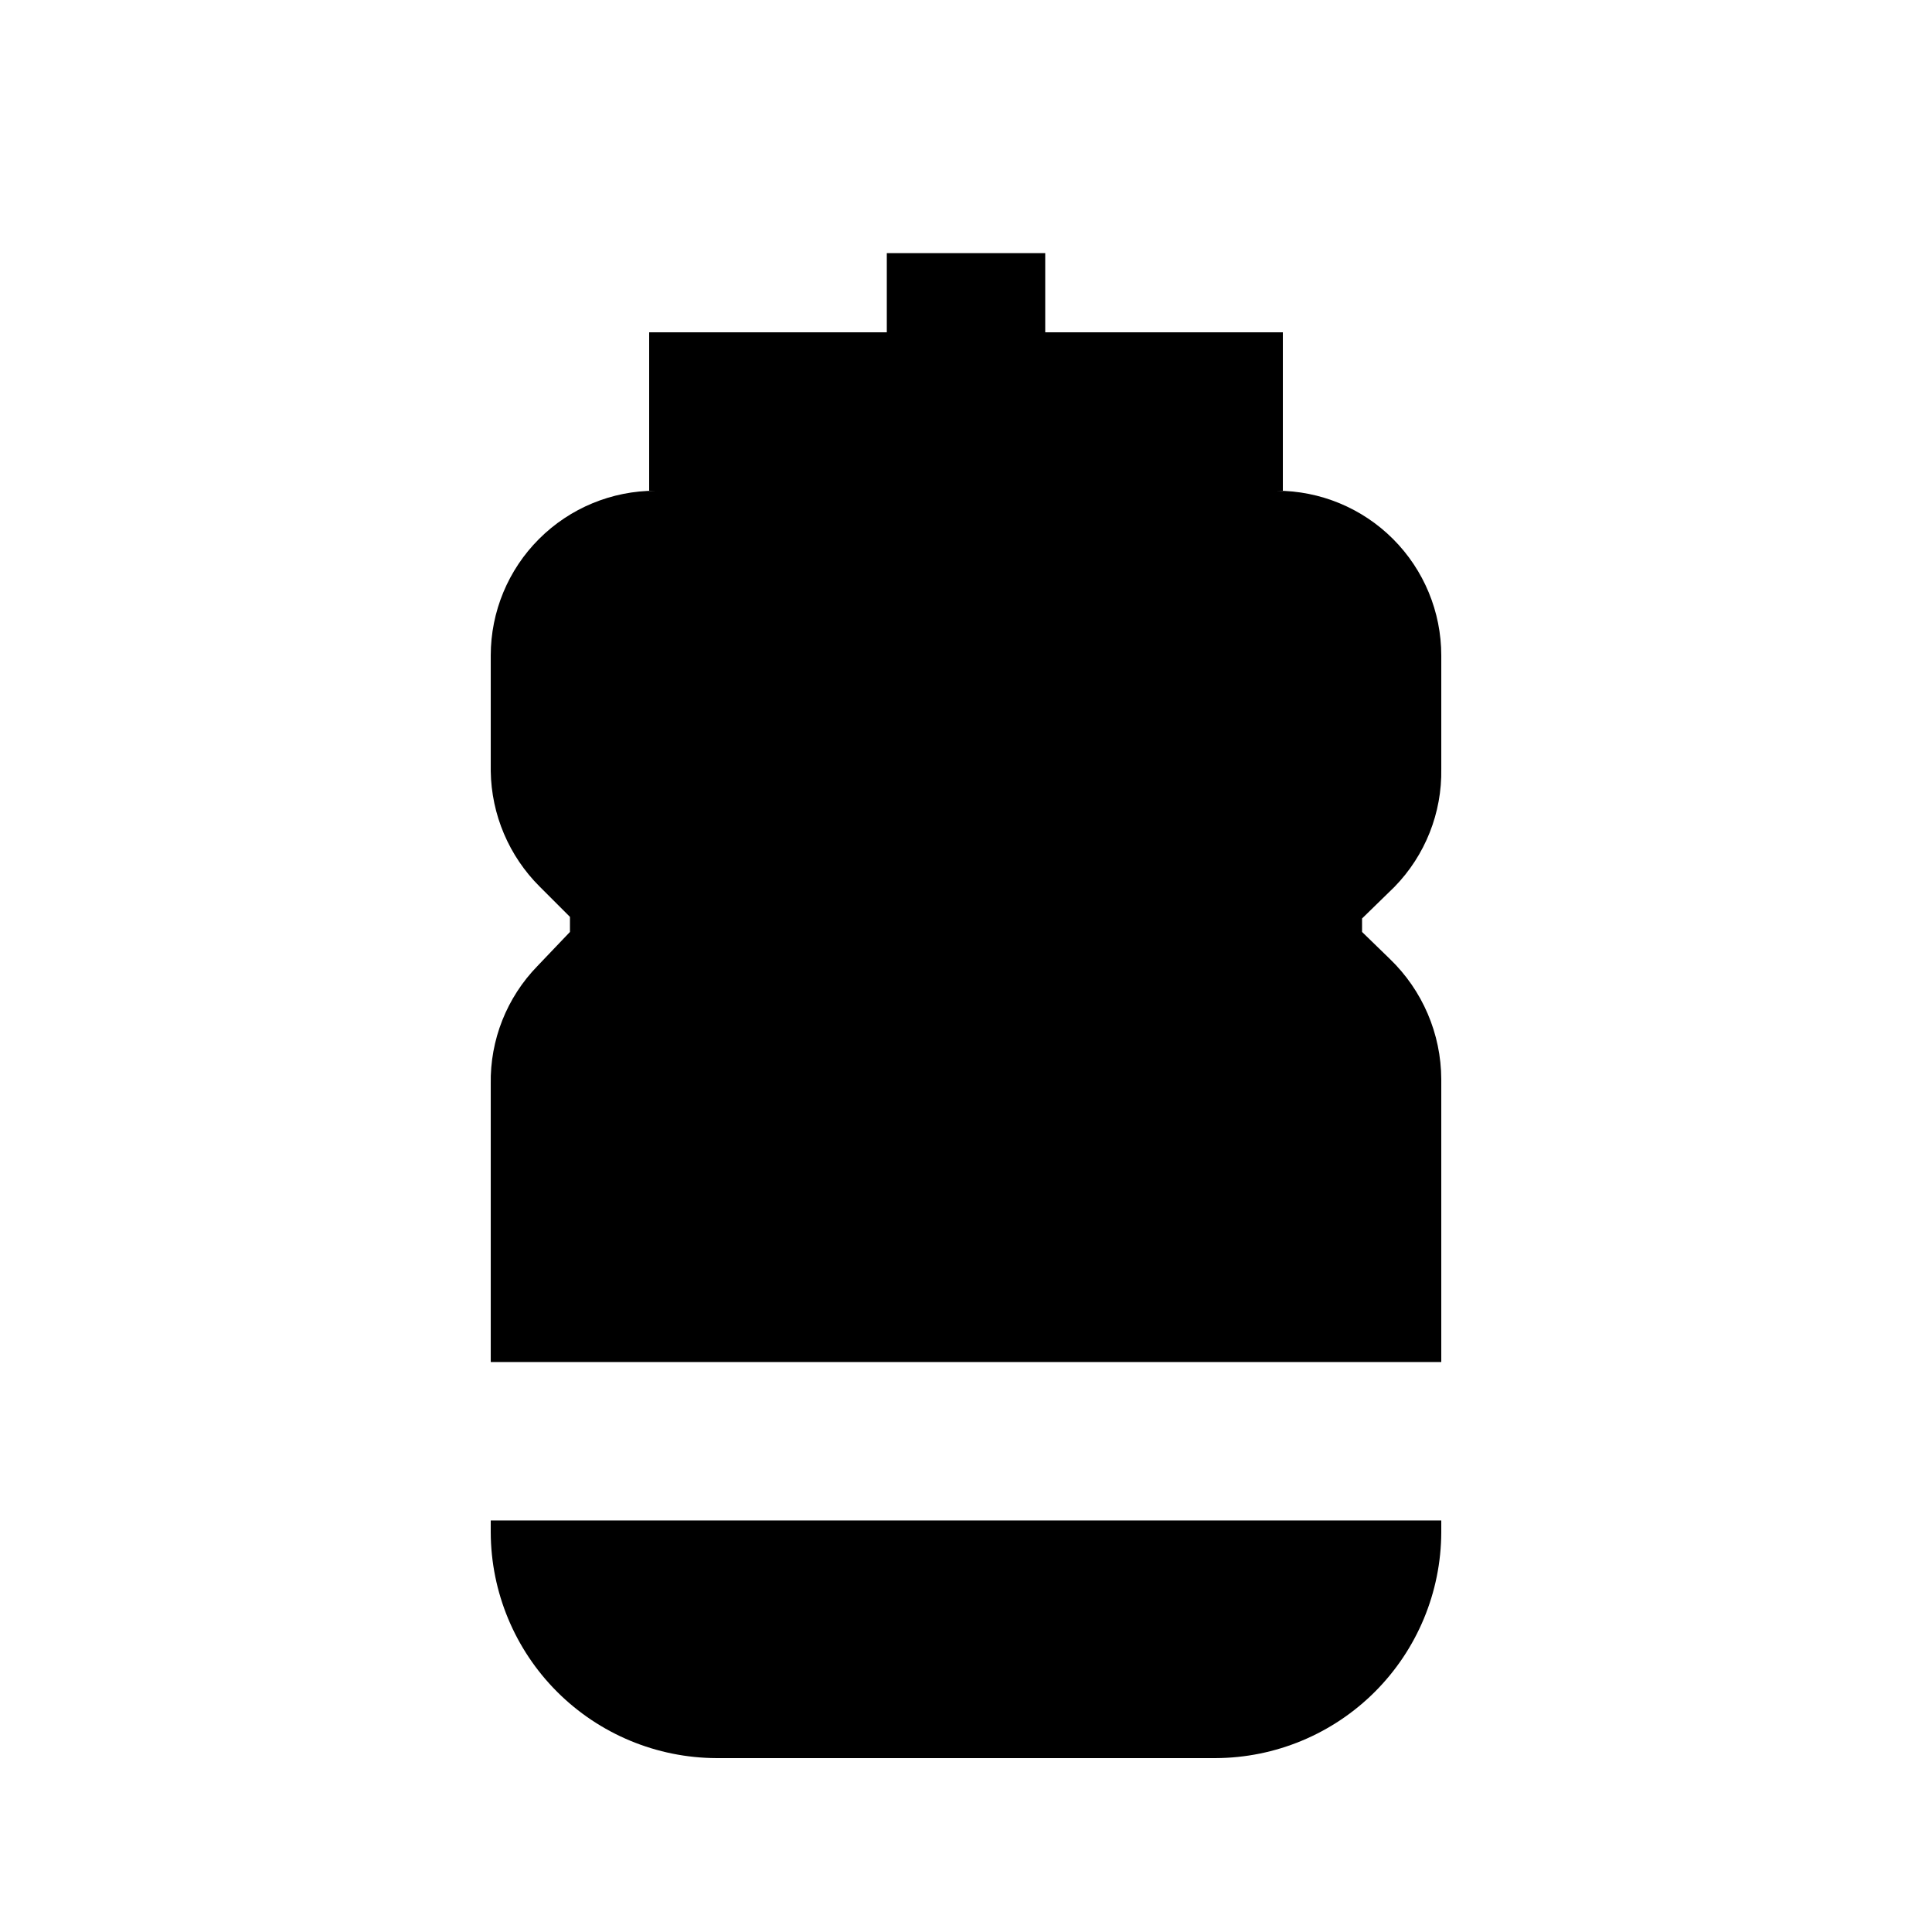
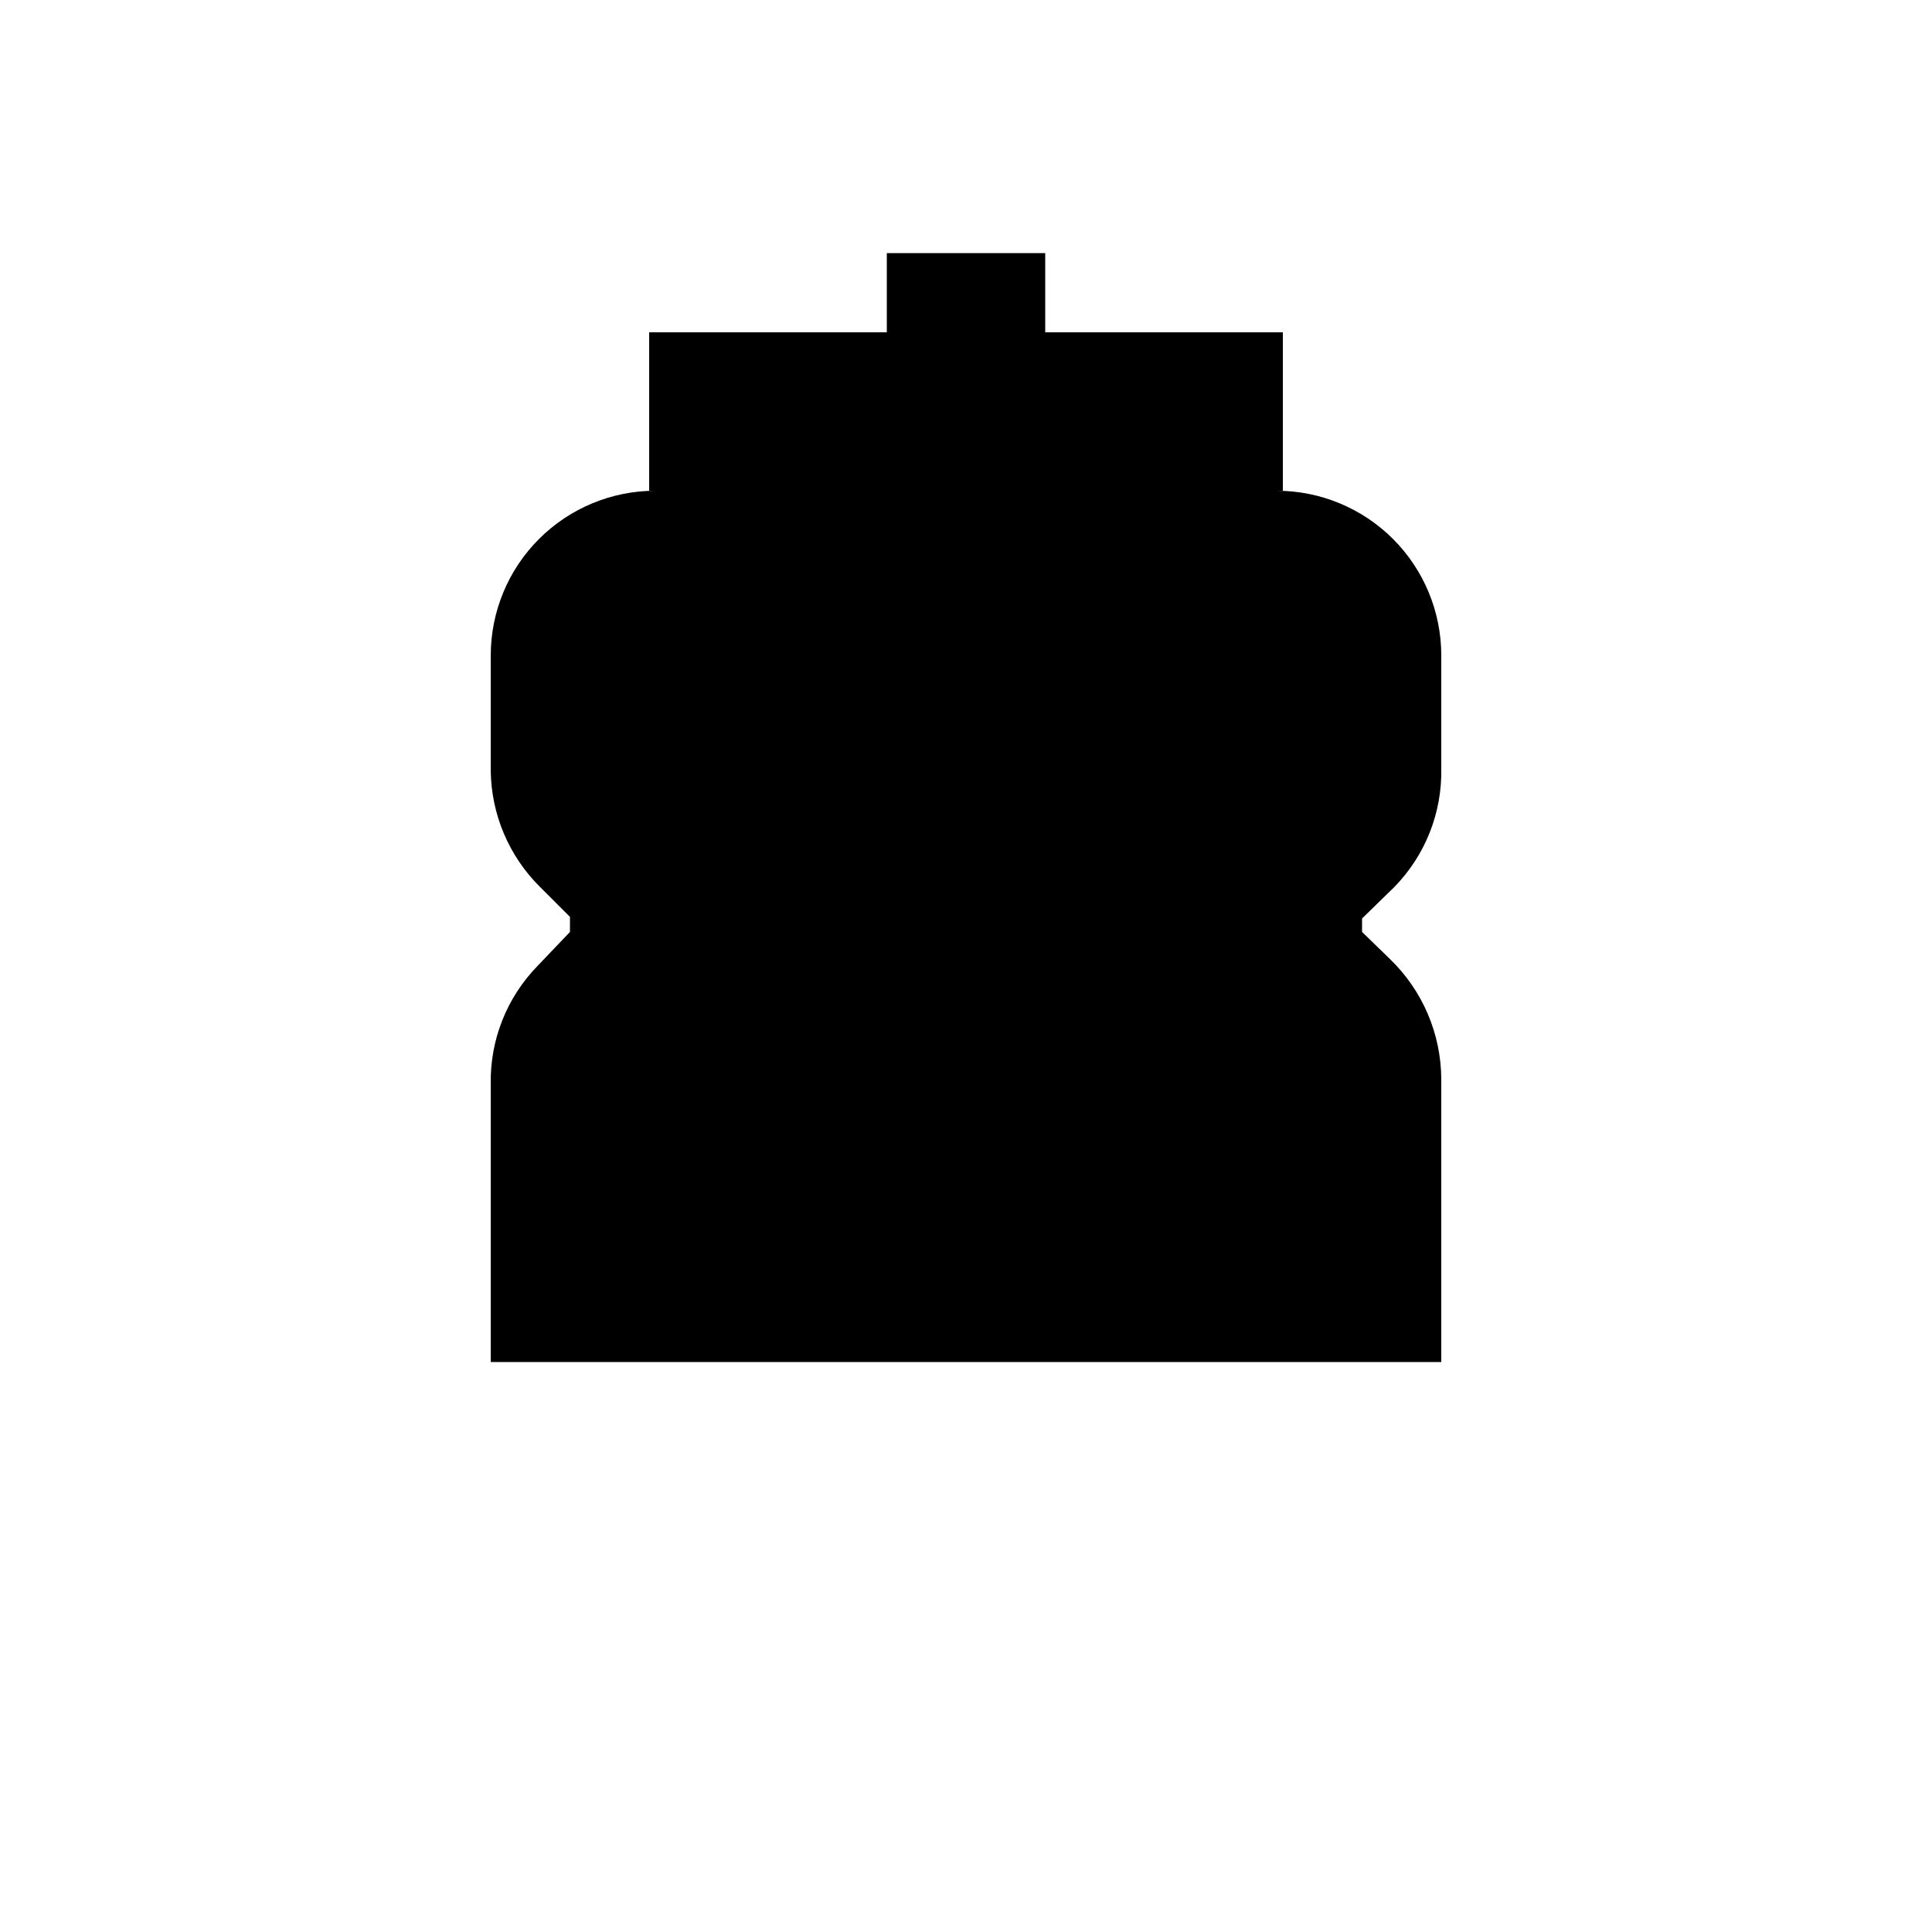
<svg xmlns="http://www.w3.org/2000/svg" fill="#000000" width="800px" height="800px" version="1.1" viewBox="144 144 512 512">
  <g>
    <path d="m513.57 379.01c8.141-8.355 12.598-19.617 12.383-31.281v-30.016c0-11.582-4.598-22.688-12.785-30.875-8.191-8.191-19.297-12.789-30.875-12.789h1.676v-41.984h-62.973v-20.992h-41.984v20.992h-62.977v41.984h1.68c-11.582 0-22.688 4.598-30.875 12.789-8.191 8.188-12.789 19.293-12.789 30.875v30.648c0.164 11.523 4.836 22.523 13.016 30.648l7.977 7.977v3.988l-8.609 9.027c-8.137 8.352-12.598 19.613-12.383 31.277v73.68h251.9v-74.941c-0.043-12.043-4.965-23.555-13.645-31.906l-7.348-7.137v-3.57z" />
-     <path d="m274.05 550.09c0.055 15.852 6.375 31.039 17.582 42.246 11.211 11.207 26.395 17.527 42.246 17.582h132.25c15.848-0.055 31.035-6.375 42.242-17.582 11.207-11.207 17.527-26.395 17.582-42.246v-3.148h-251.9z" />
  </g>
</svg>